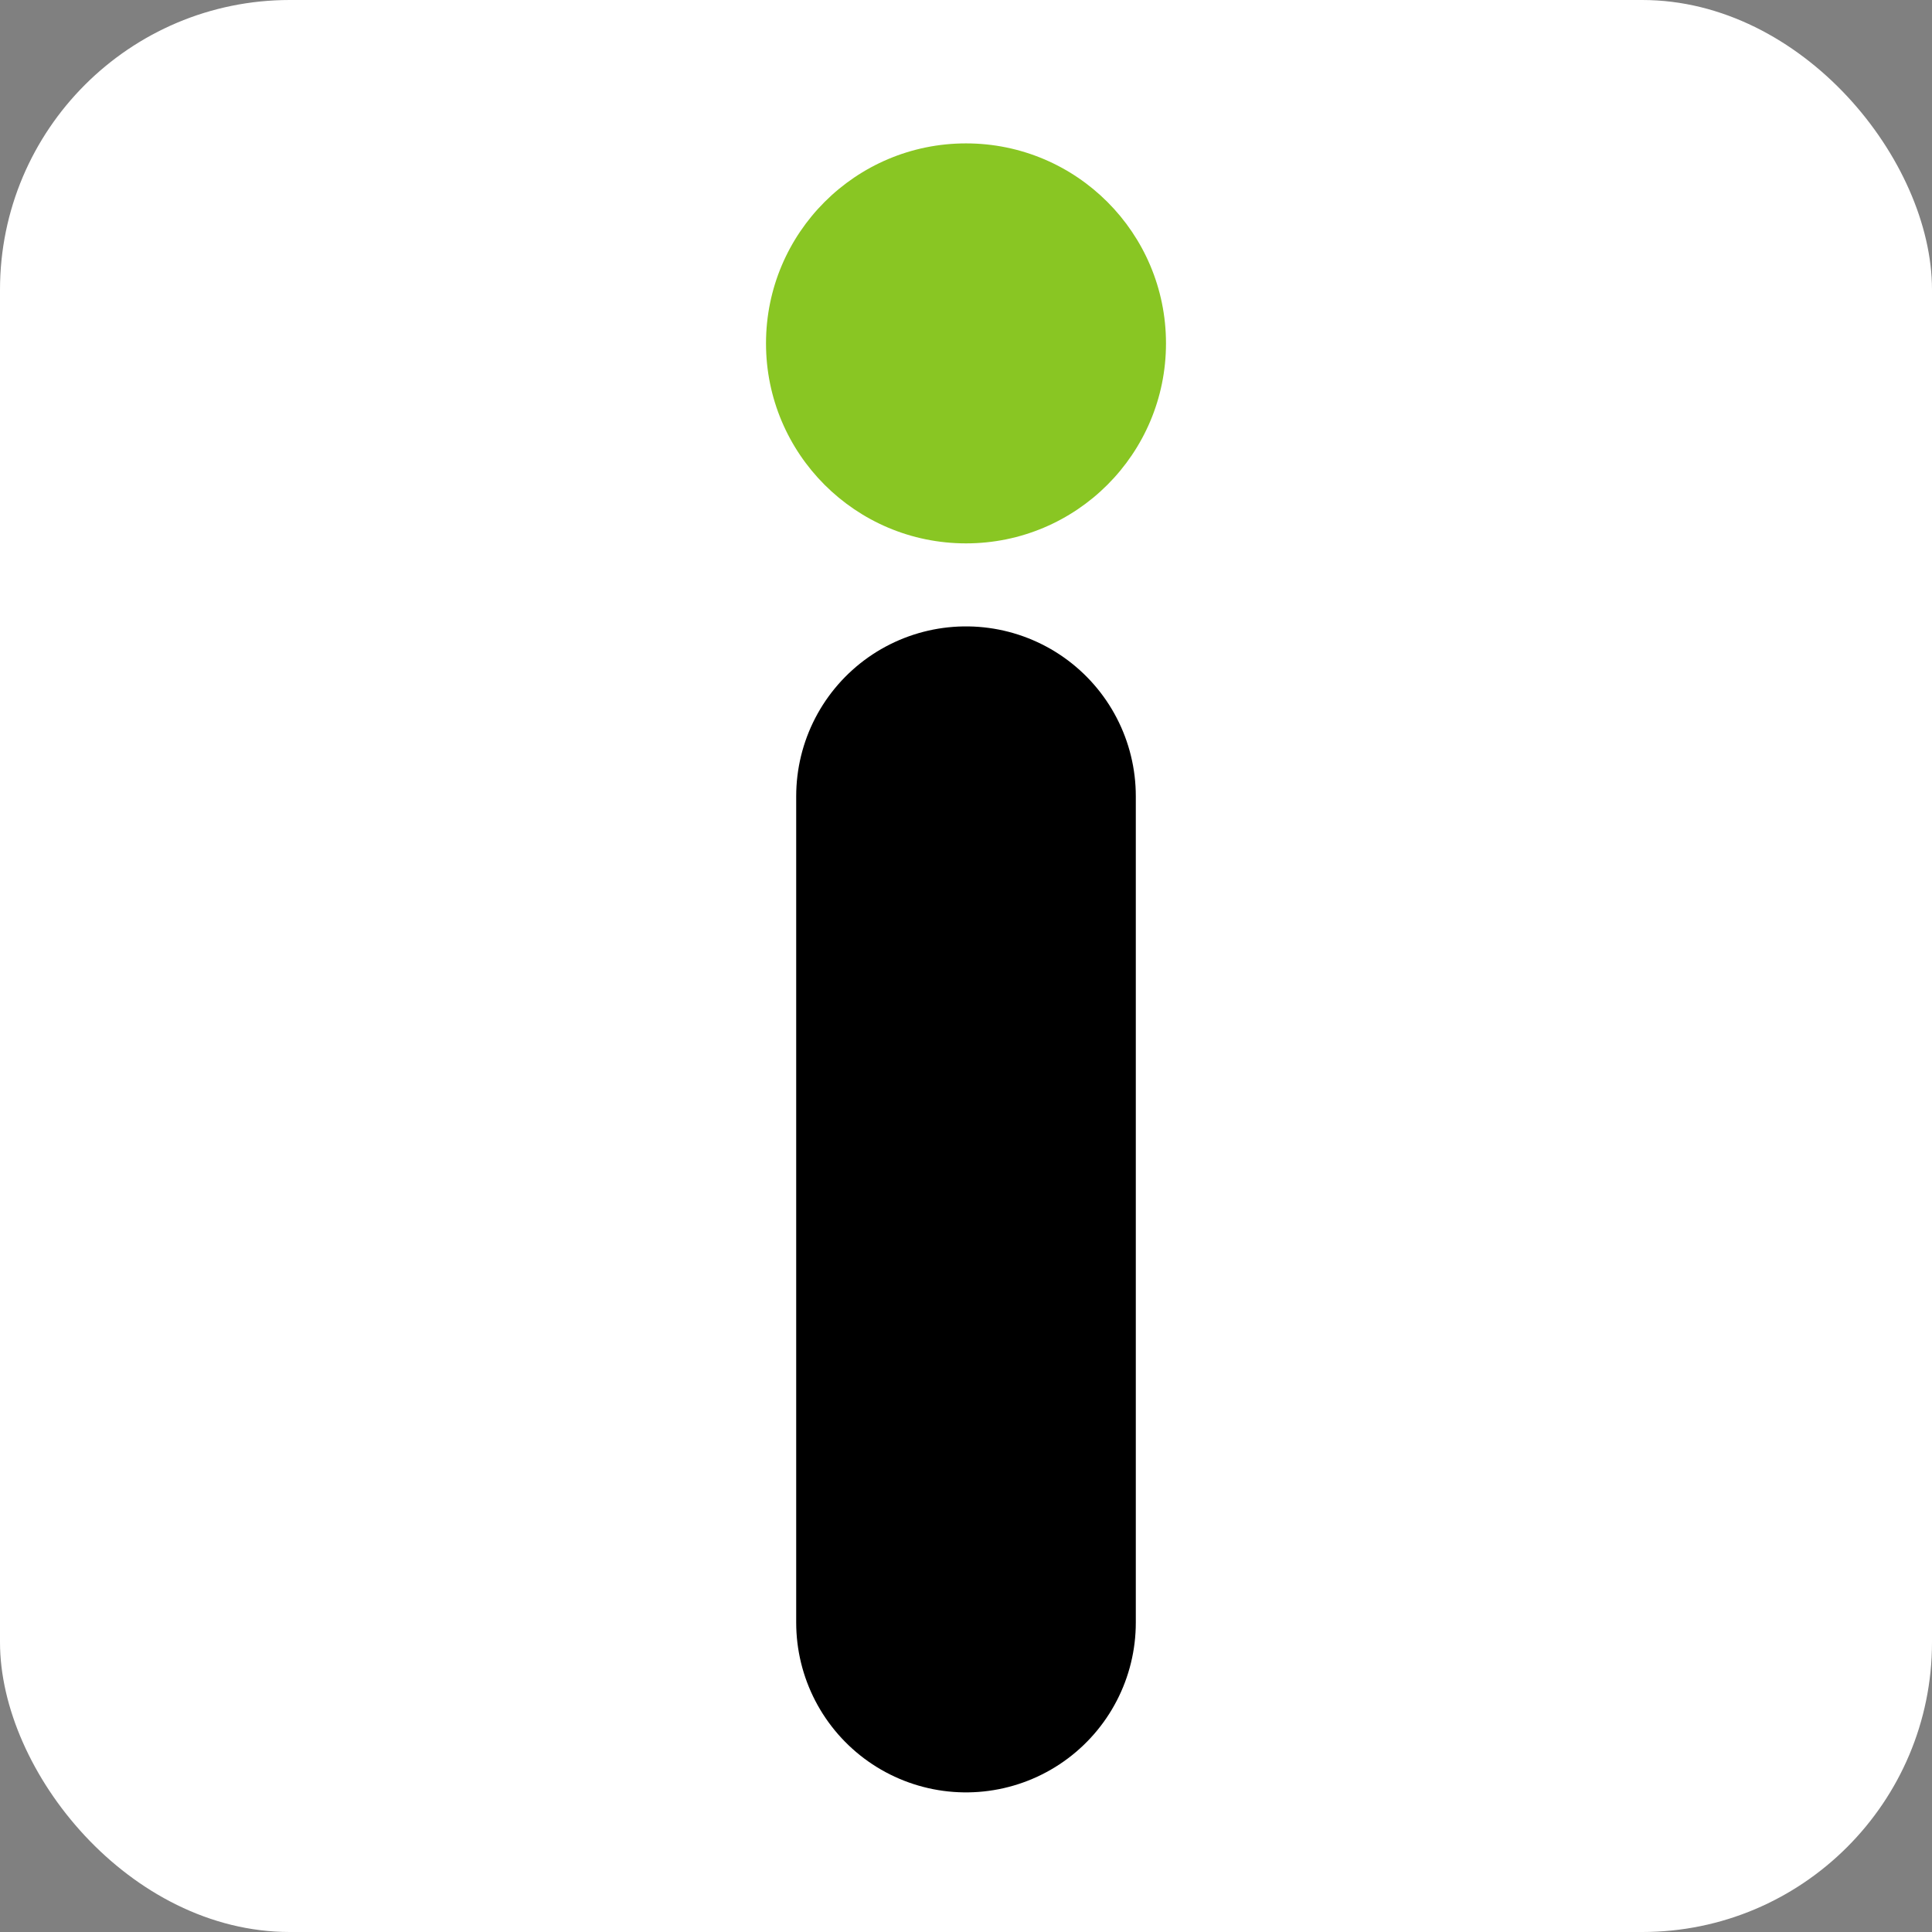
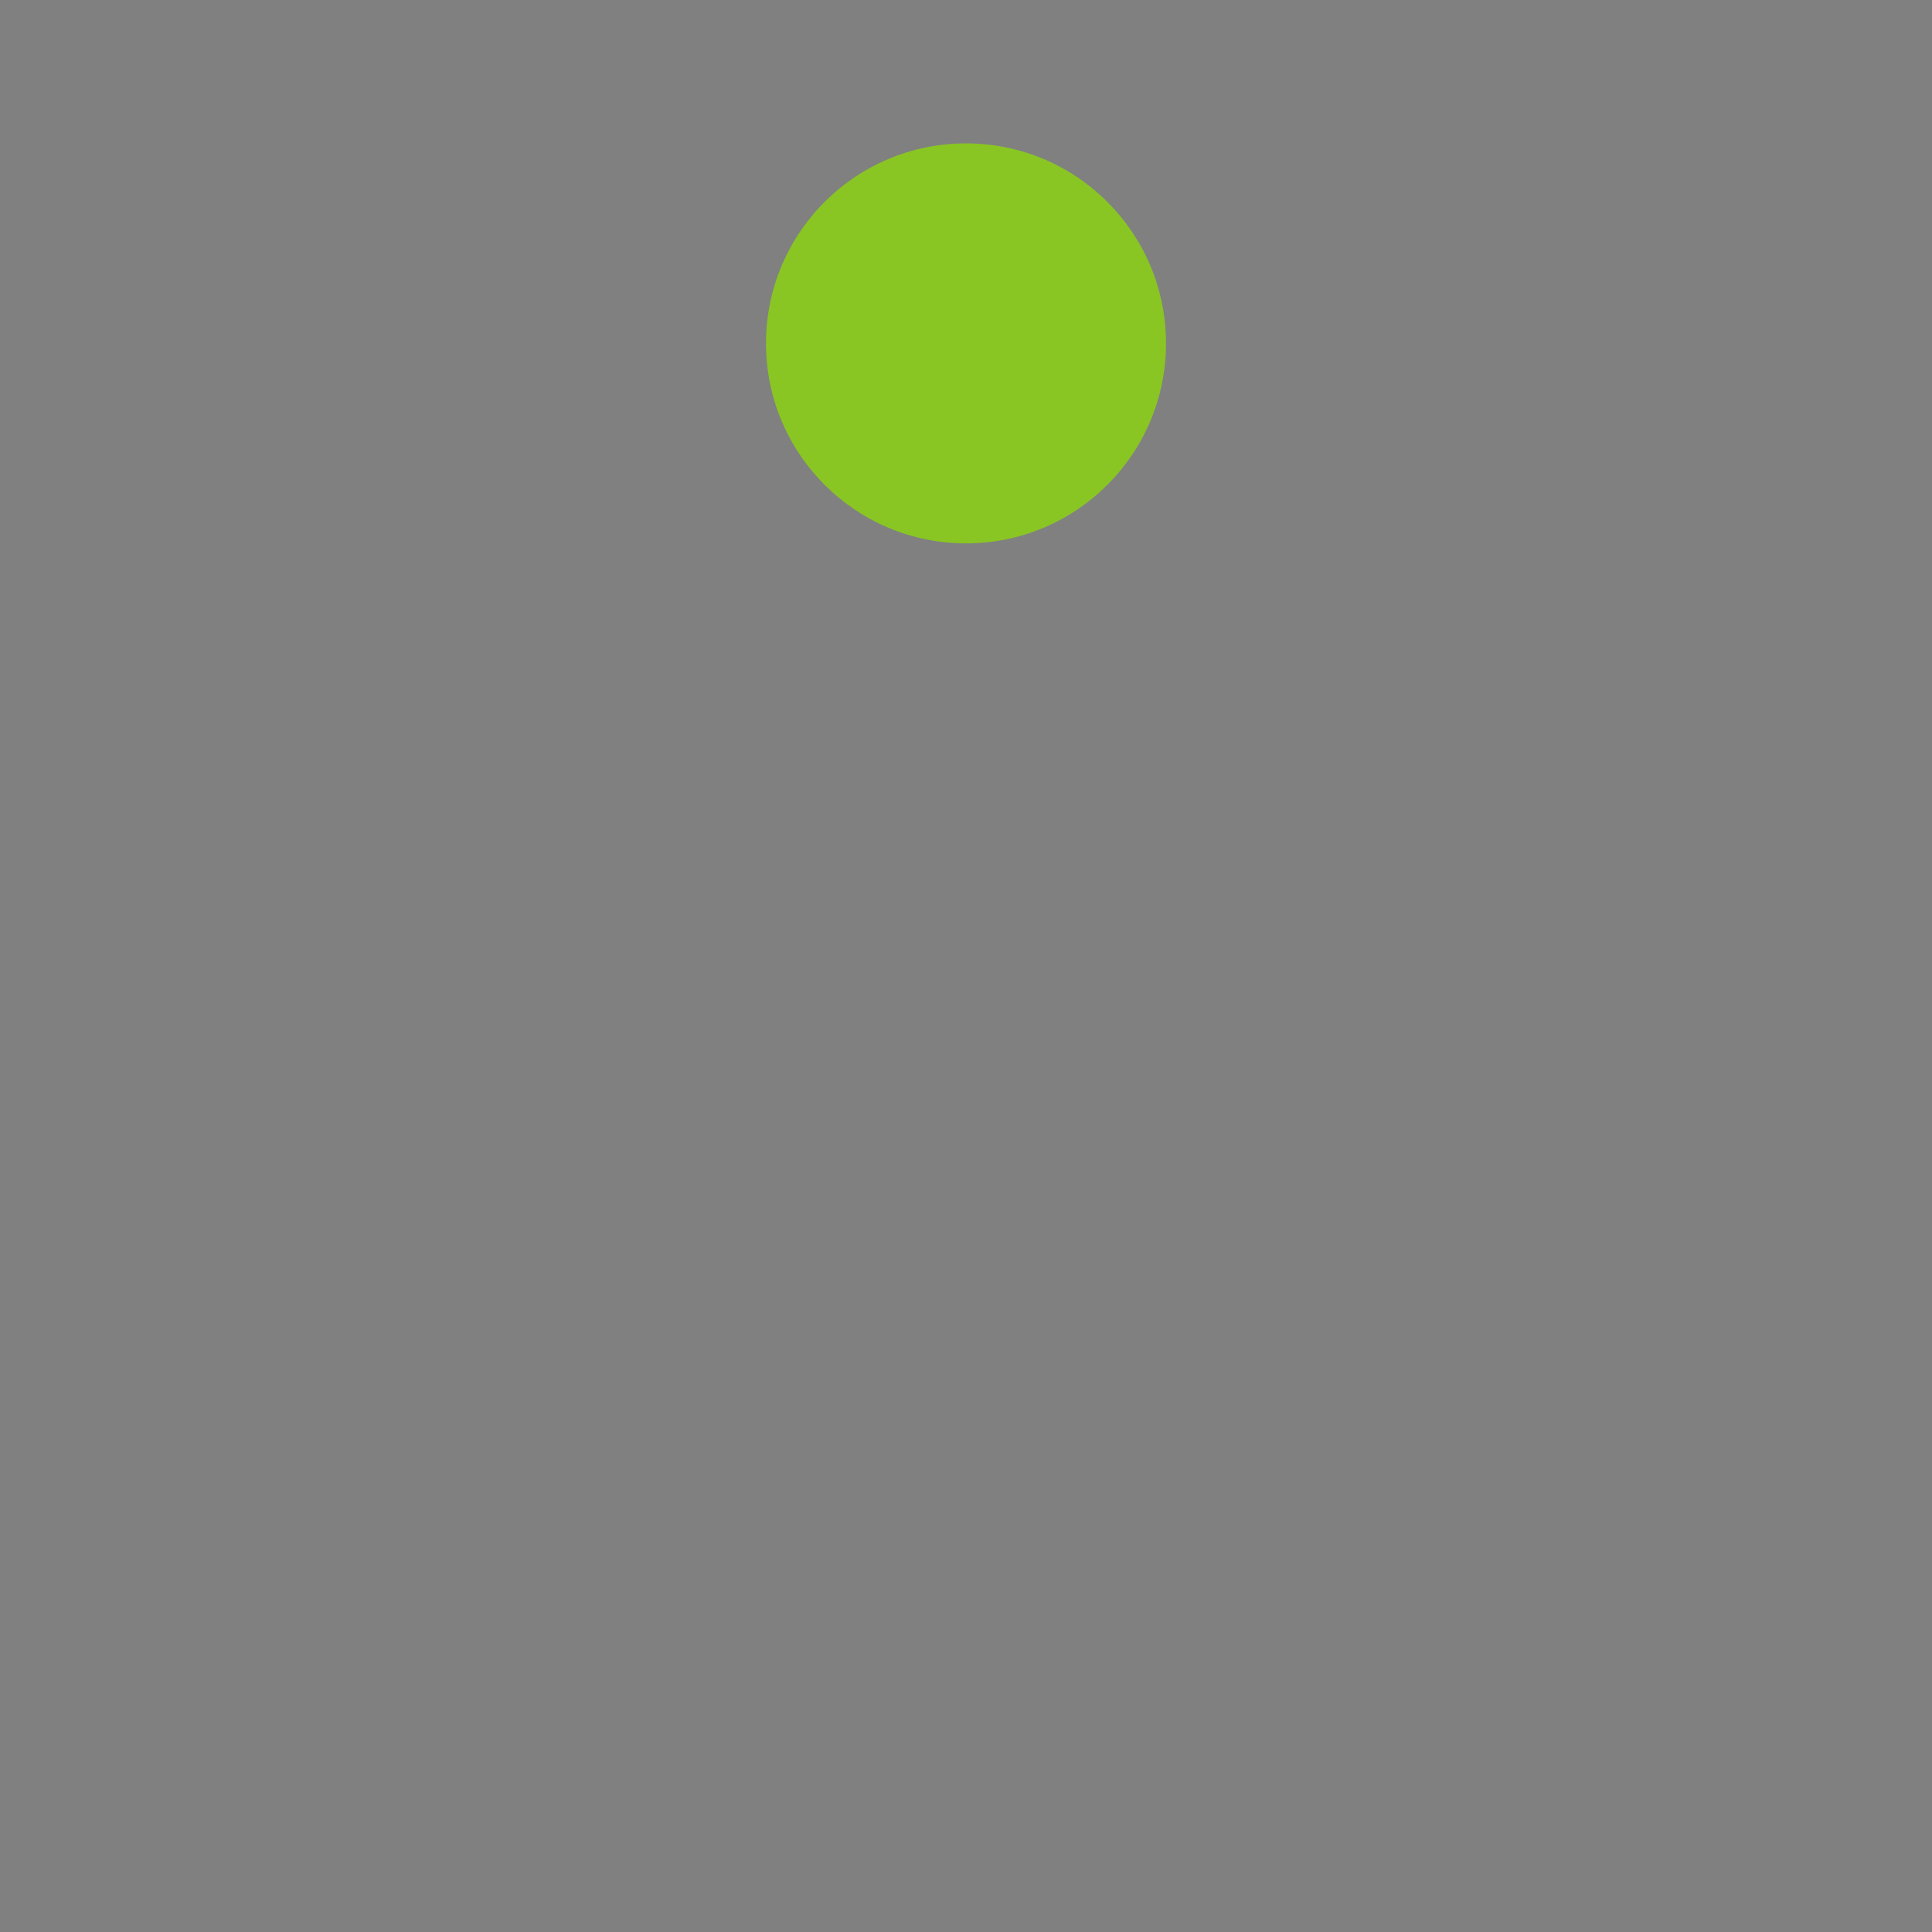
<svg xmlns="http://www.w3.org/2000/svg" aria-label="Imgur" role="img" viewBox="0 0 512 512">
  <rect x="0" y="0" width="512" height="512" fill="#808080" stroke="none" />
-   <rect width="512" height="512" rx="15%" fill="#ffffff" />
-   <path stroke="#000000" stroke-linecap="round" stroke-width="90" d="M256 211v219" />
  <circle cx="256" cy="91" r="53" fill="#89c623" />
</svg>